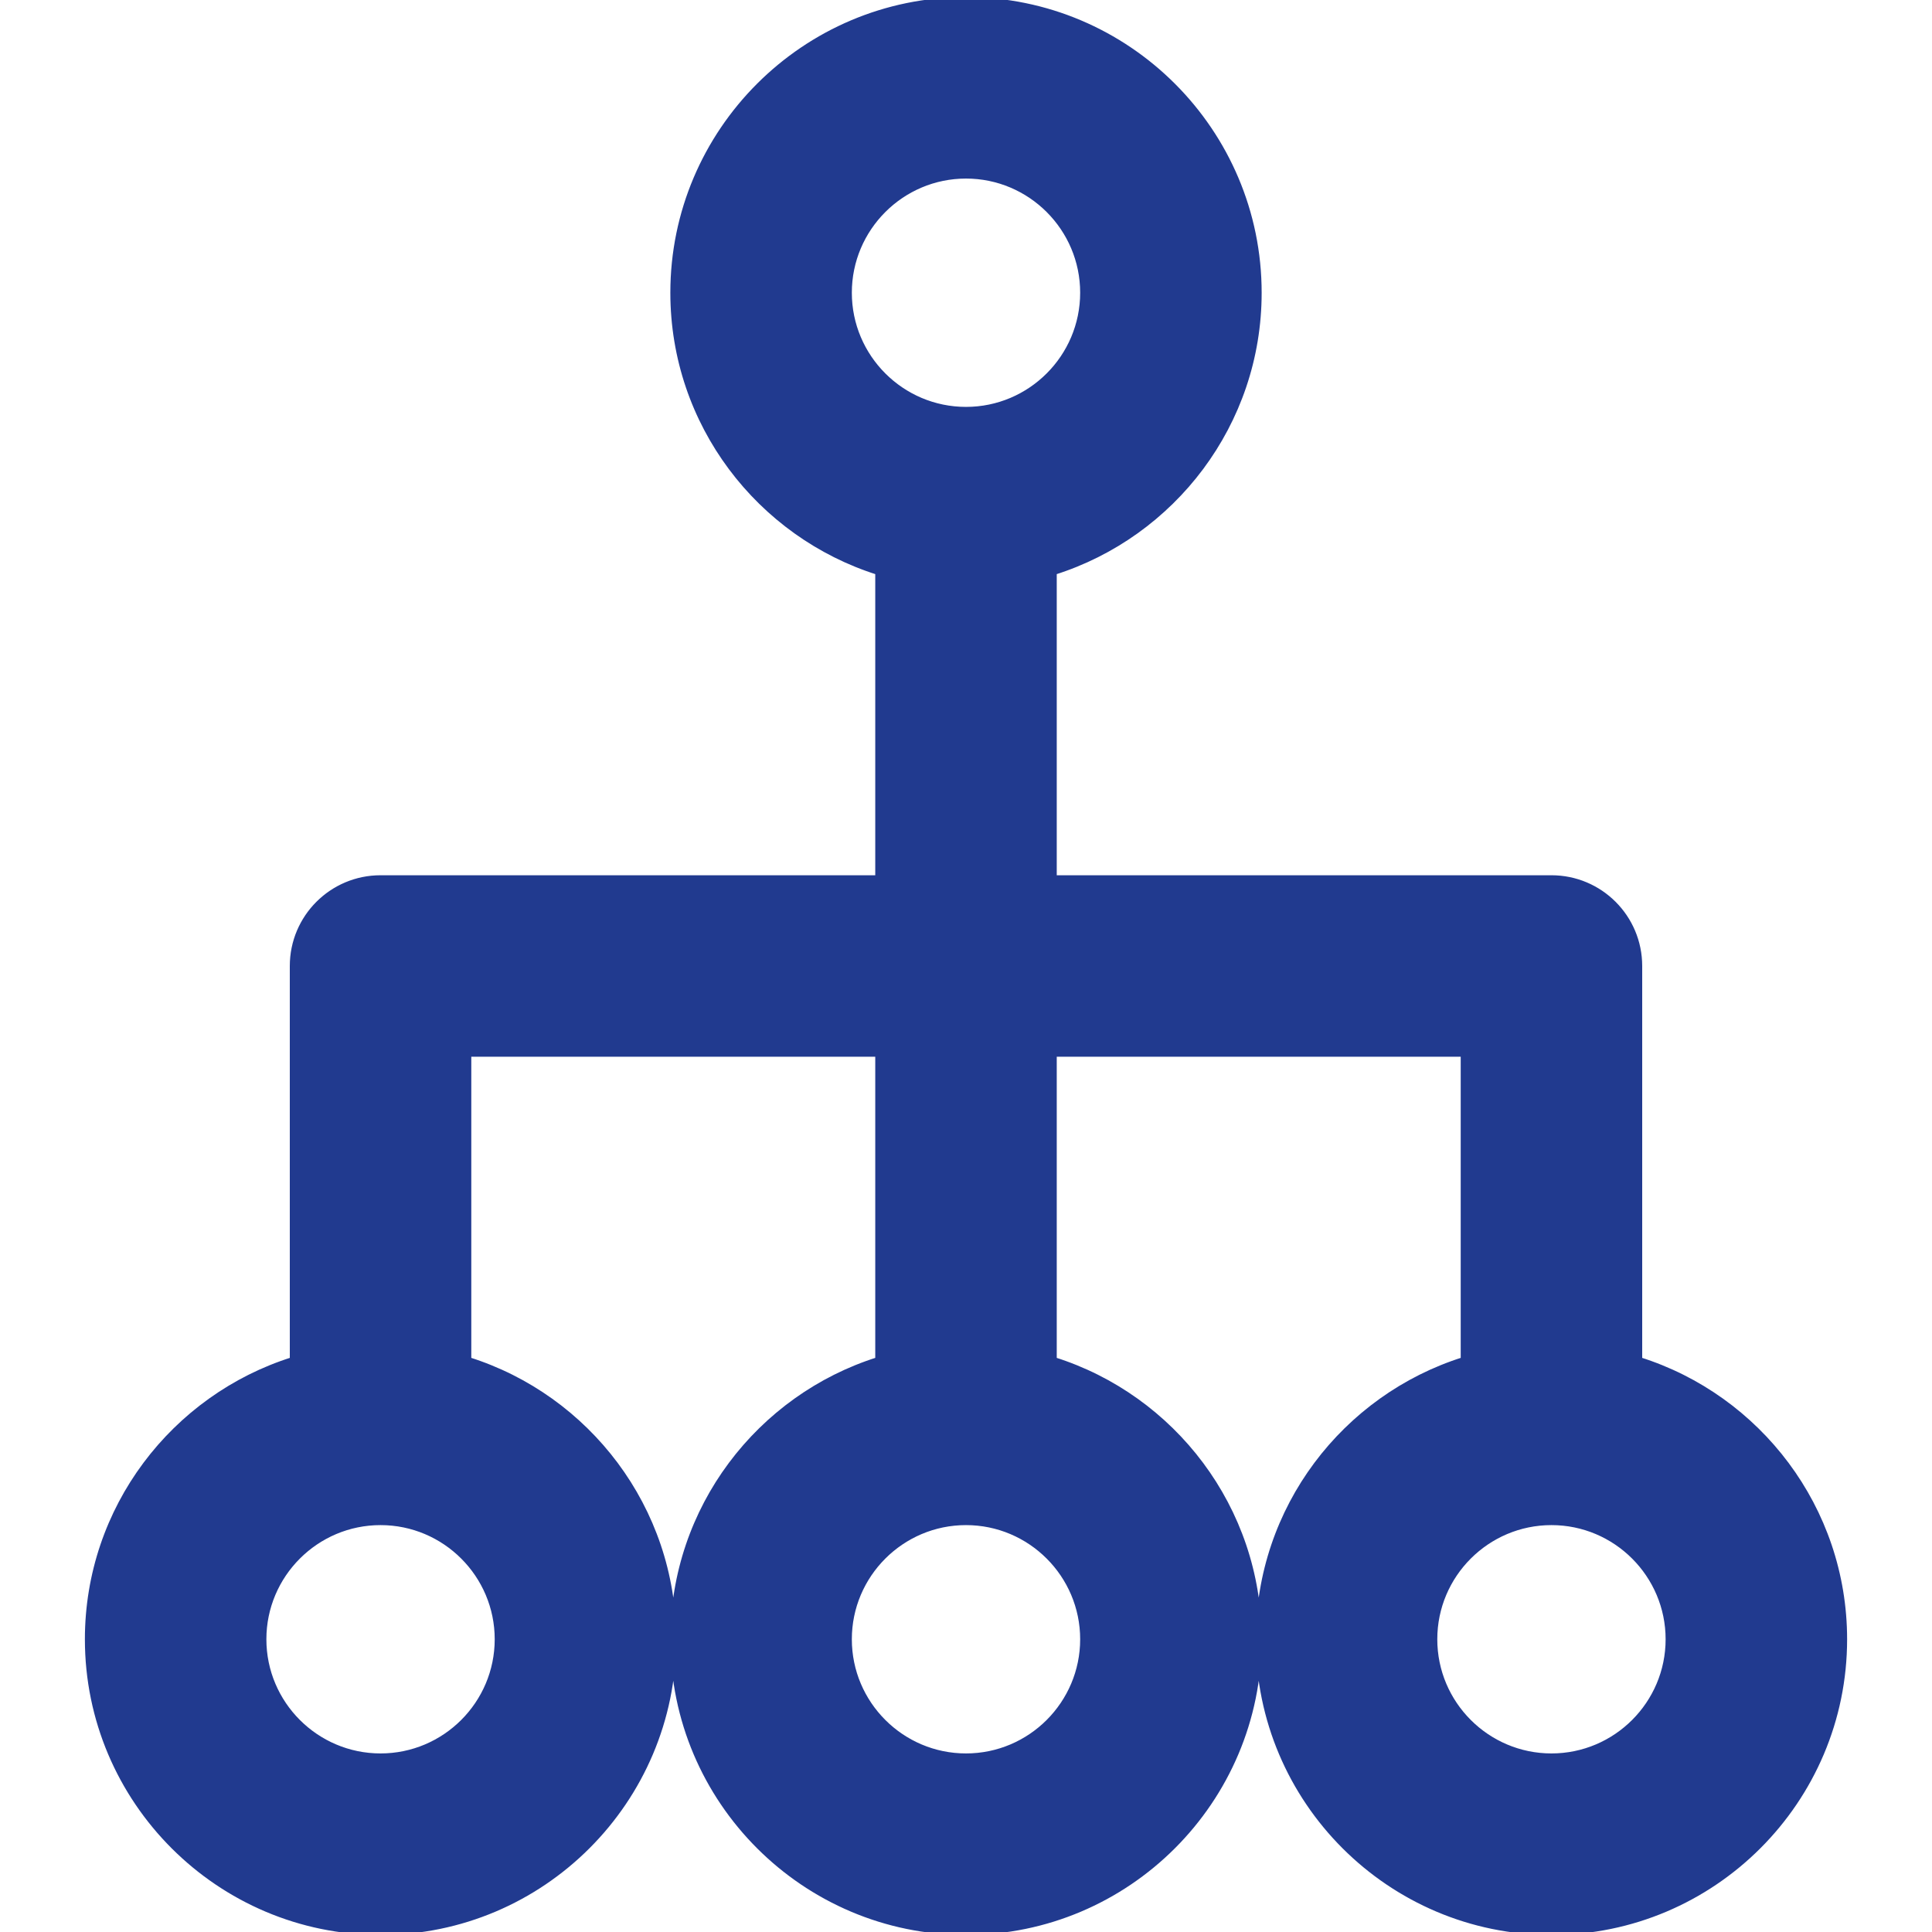
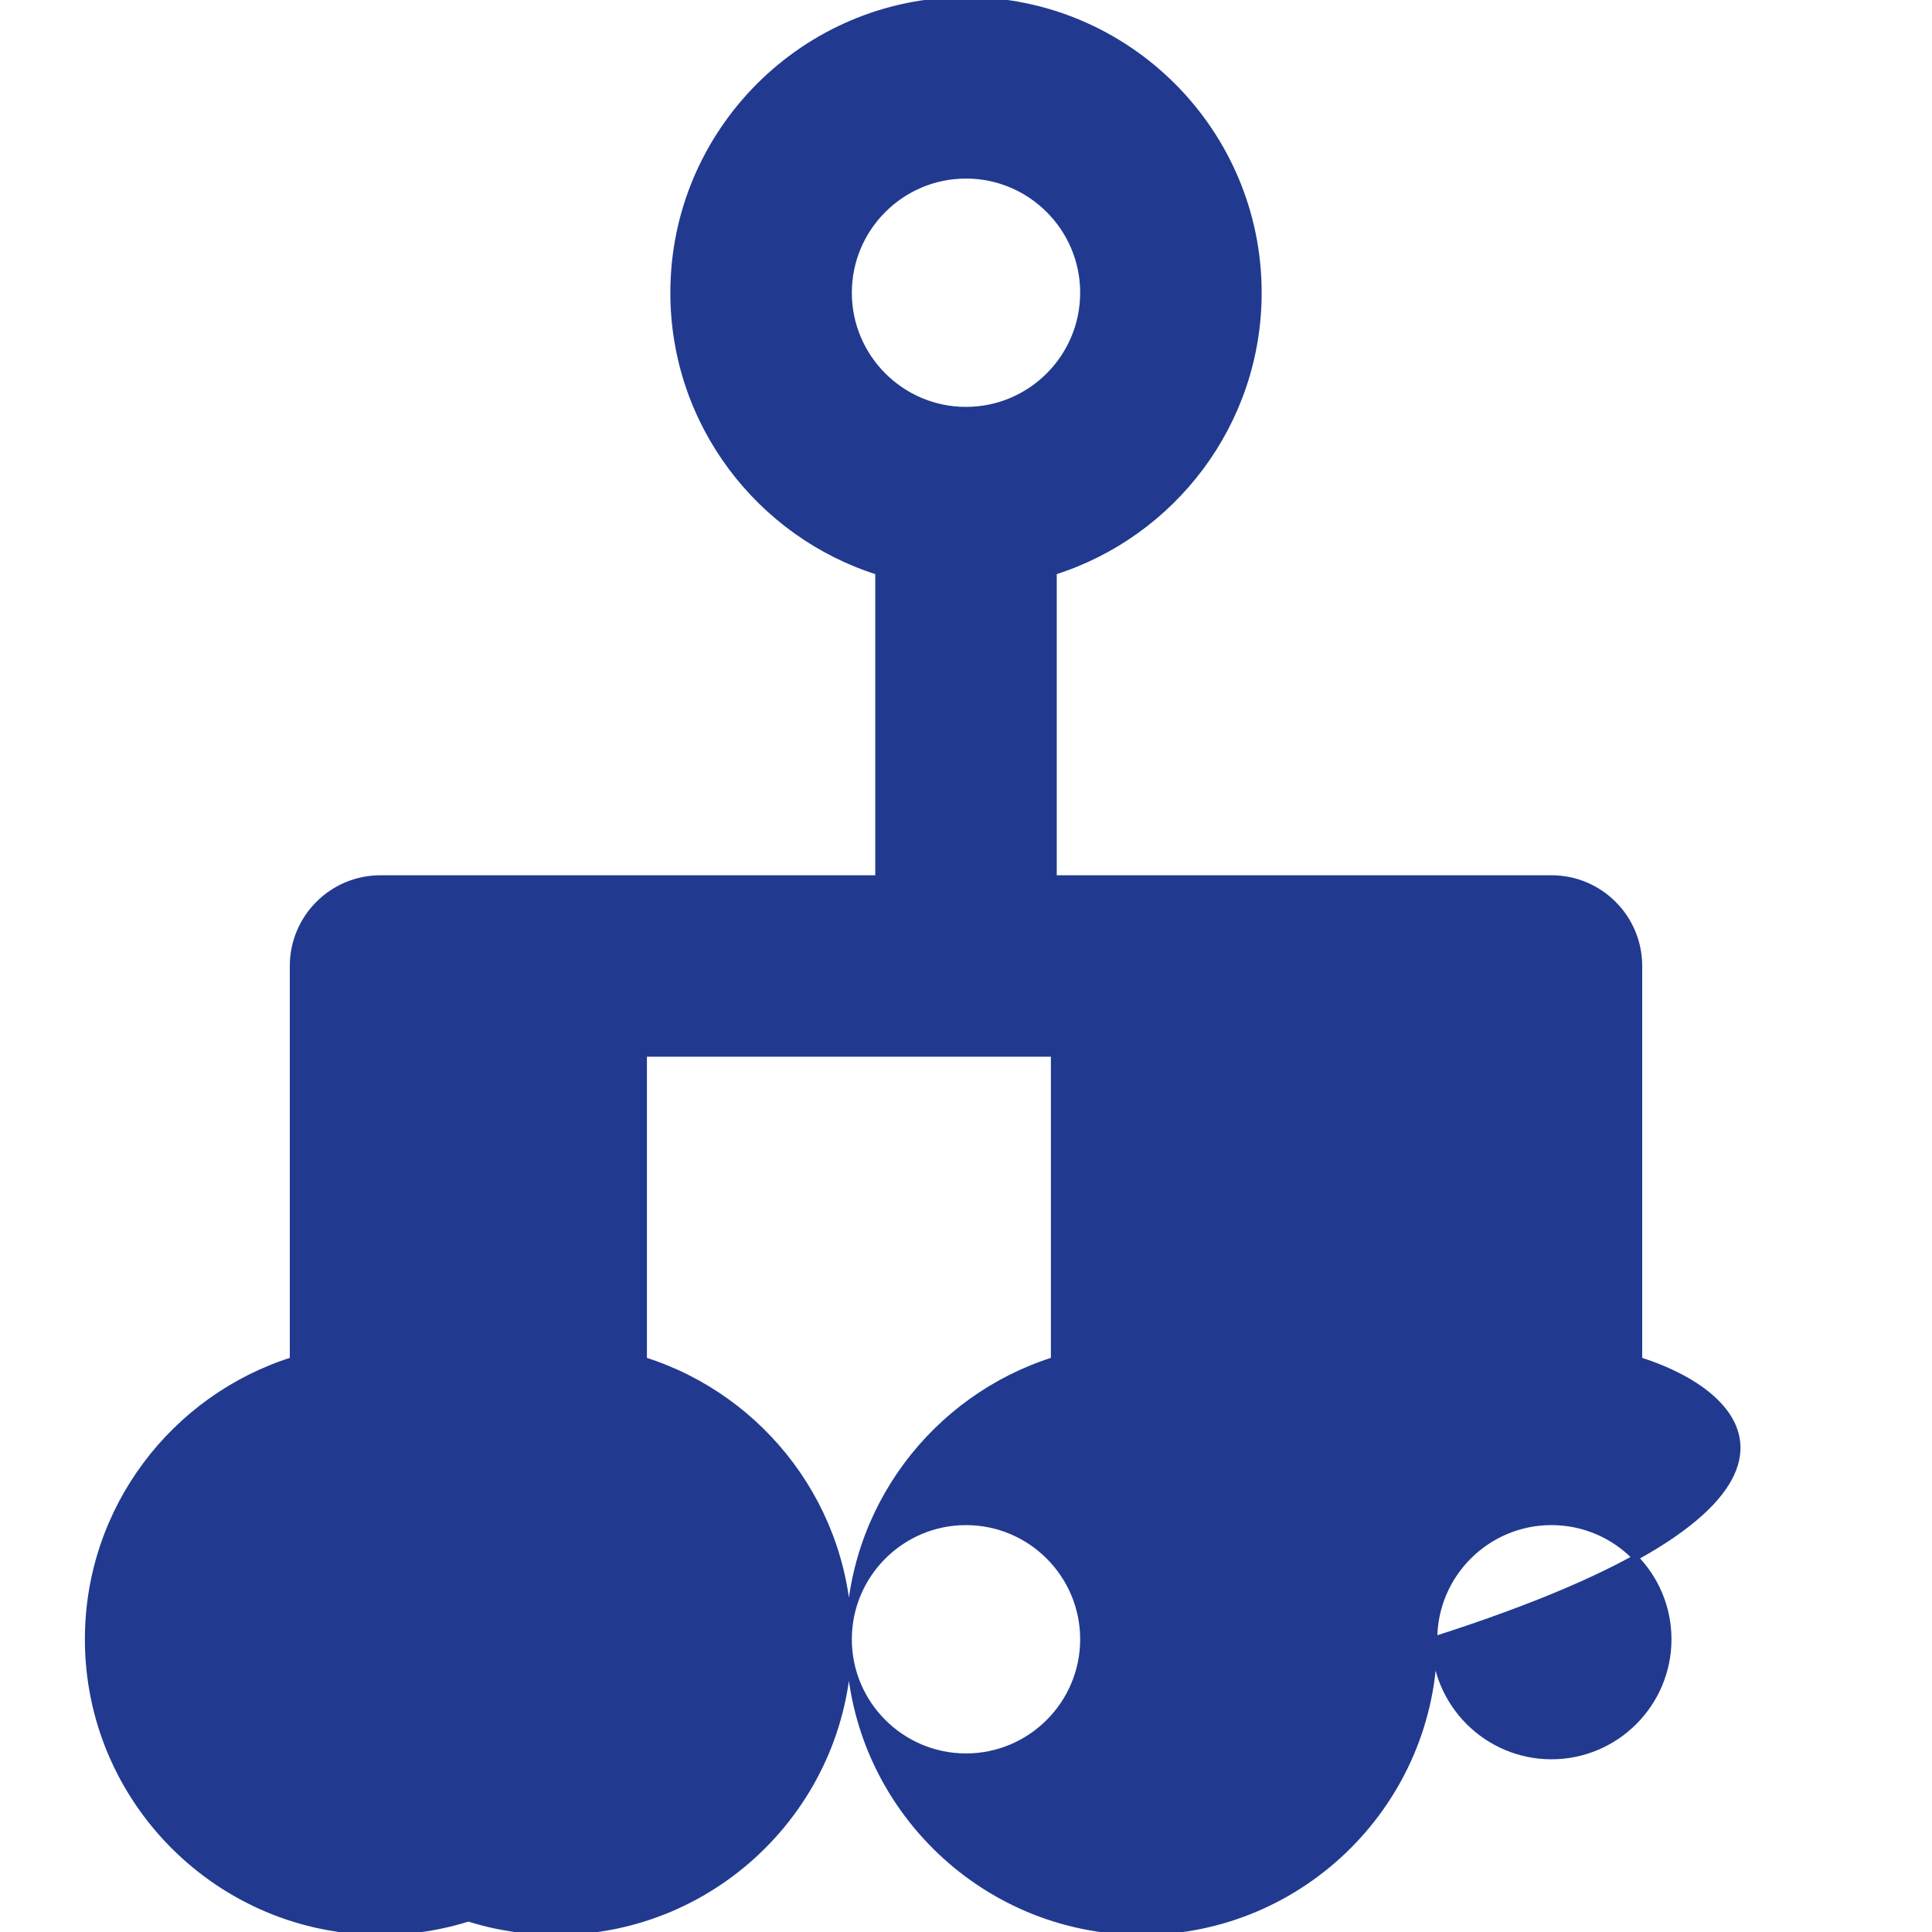
<svg xmlns="http://www.w3.org/2000/svg" fill="#213A8F" height="800px" width="800px" version="1.1" id="Capa_1" viewBox="0 0 330 330" xml:space="preserve" stroke="#213A8F">
  <g id="SVGRepo_bgCarrier" stroke-width="0" />
  <g id="SVGRepo_tracerCarrier" stroke-linecap="round" stroke-linejoin="round" />
  <g id="SVGRepo_iconCarrier">
-     <path d="M280,232.302V165c0-8.284-6.716-15-15-15h-85V97.698c20.264-6.387,35-25.352,35-47.698c0-27.57-22.43-50-50-50 c-27.57,0-50,22.43-50,50c0,22.346,14.736,41.312,35,47.698V150H65c-8.284,0-15,6.716-15,15v67.302 C29.736,238.689,15,257.654,15,280c0,27.57,22.43,50,50,50c27.57,0,50-22.43,50-50c0-22.346-14.736-41.311-35-47.698V180h70v52.302 c-20.264,6.387-35,25.352-35,47.698c0,27.57,22.43,50,50,50c27.57,0,50-22.43,50-50c0-22.346-14.736-41.311-35-47.698V180h70v52.302 c-20.264,6.387-35,25.352-35,47.698c0,27.57,22.43,50,50,50c27.57,0,50-22.43,50-50C315,257.654,300.264,238.689,280,232.302z M165,30c11.027,0,20,8.972,20,20s-8.973,20-20,20c-11.027,0-20-8.972-20-20S153.973,30,165,30z M65,300c-11.027,0-20-8.972-20-20 s8.973-20,20-20c11.027,0,20,8.972,20,20S76.027,300,65,300z M165,300c-11.027,0-20-8.972-20-20s8.973-20,20-20 c11.027,0,20,8.972,20,20S176.027,300,165,300z M265,300c-11.027,0-20-8.972-20-20s8.973-20,20-20c11.027,0,20,8.972,20,20 S276.027,300,265,300z" />
+     <path d="M280,232.302V165c0-8.284-6.716-15-15-15h-85V97.698c20.264-6.387,35-25.352,35-47.698c0-27.57-22.43-50-50-50 c-27.57,0-50,22.43-50,50c0,22.346,14.736,41.312,35,47.698V150H65c-8.284,0-15,6.716-15,15v67.302 C29.736,238.689,15,257.654,15,280c0,27.57,22.43,50,50,50c27.57,0,50-22.43,50-50c0-22.346-14.736-41.311-35-47.698V180v52.302 c-20.264,6.387-35,25.352-35,47.698c0,27.57,22.43,50,50,50c27.57,0,50-22.43,50-50c0-22.346-14.736-41.311-35-47.698V180h70v52.302 c-20.264,6.387-35,25.352-35,47.698c0,27.57,22.43,50,50,50c27.57,0,50-22.43,50-50C315,257.654,300.264,238.689,280,232.302z M165,30c11.027,0,20,8.972,20,20s-8.973,20-20,20c-11.027,0-20-8.972-20-20S153.973,30,165,30z M65,300c-11.027,0-20-8.972-20-20 s8.973-20,20-20c11.027,0,20,8.972,20,20S76.027,300,65,300z M165,300c-11.027,0-20-8.972-20-20s8.973-20,20-20 c11.027,0,20,8.972,20,20S176.027,300,165,300z M265,300c-11.027,0-20-8.972-20-20s8.973-20,20-20c11.027,0,20,8.972,20,20 S276.027,300,265,300z" />
  </g>
</svg>